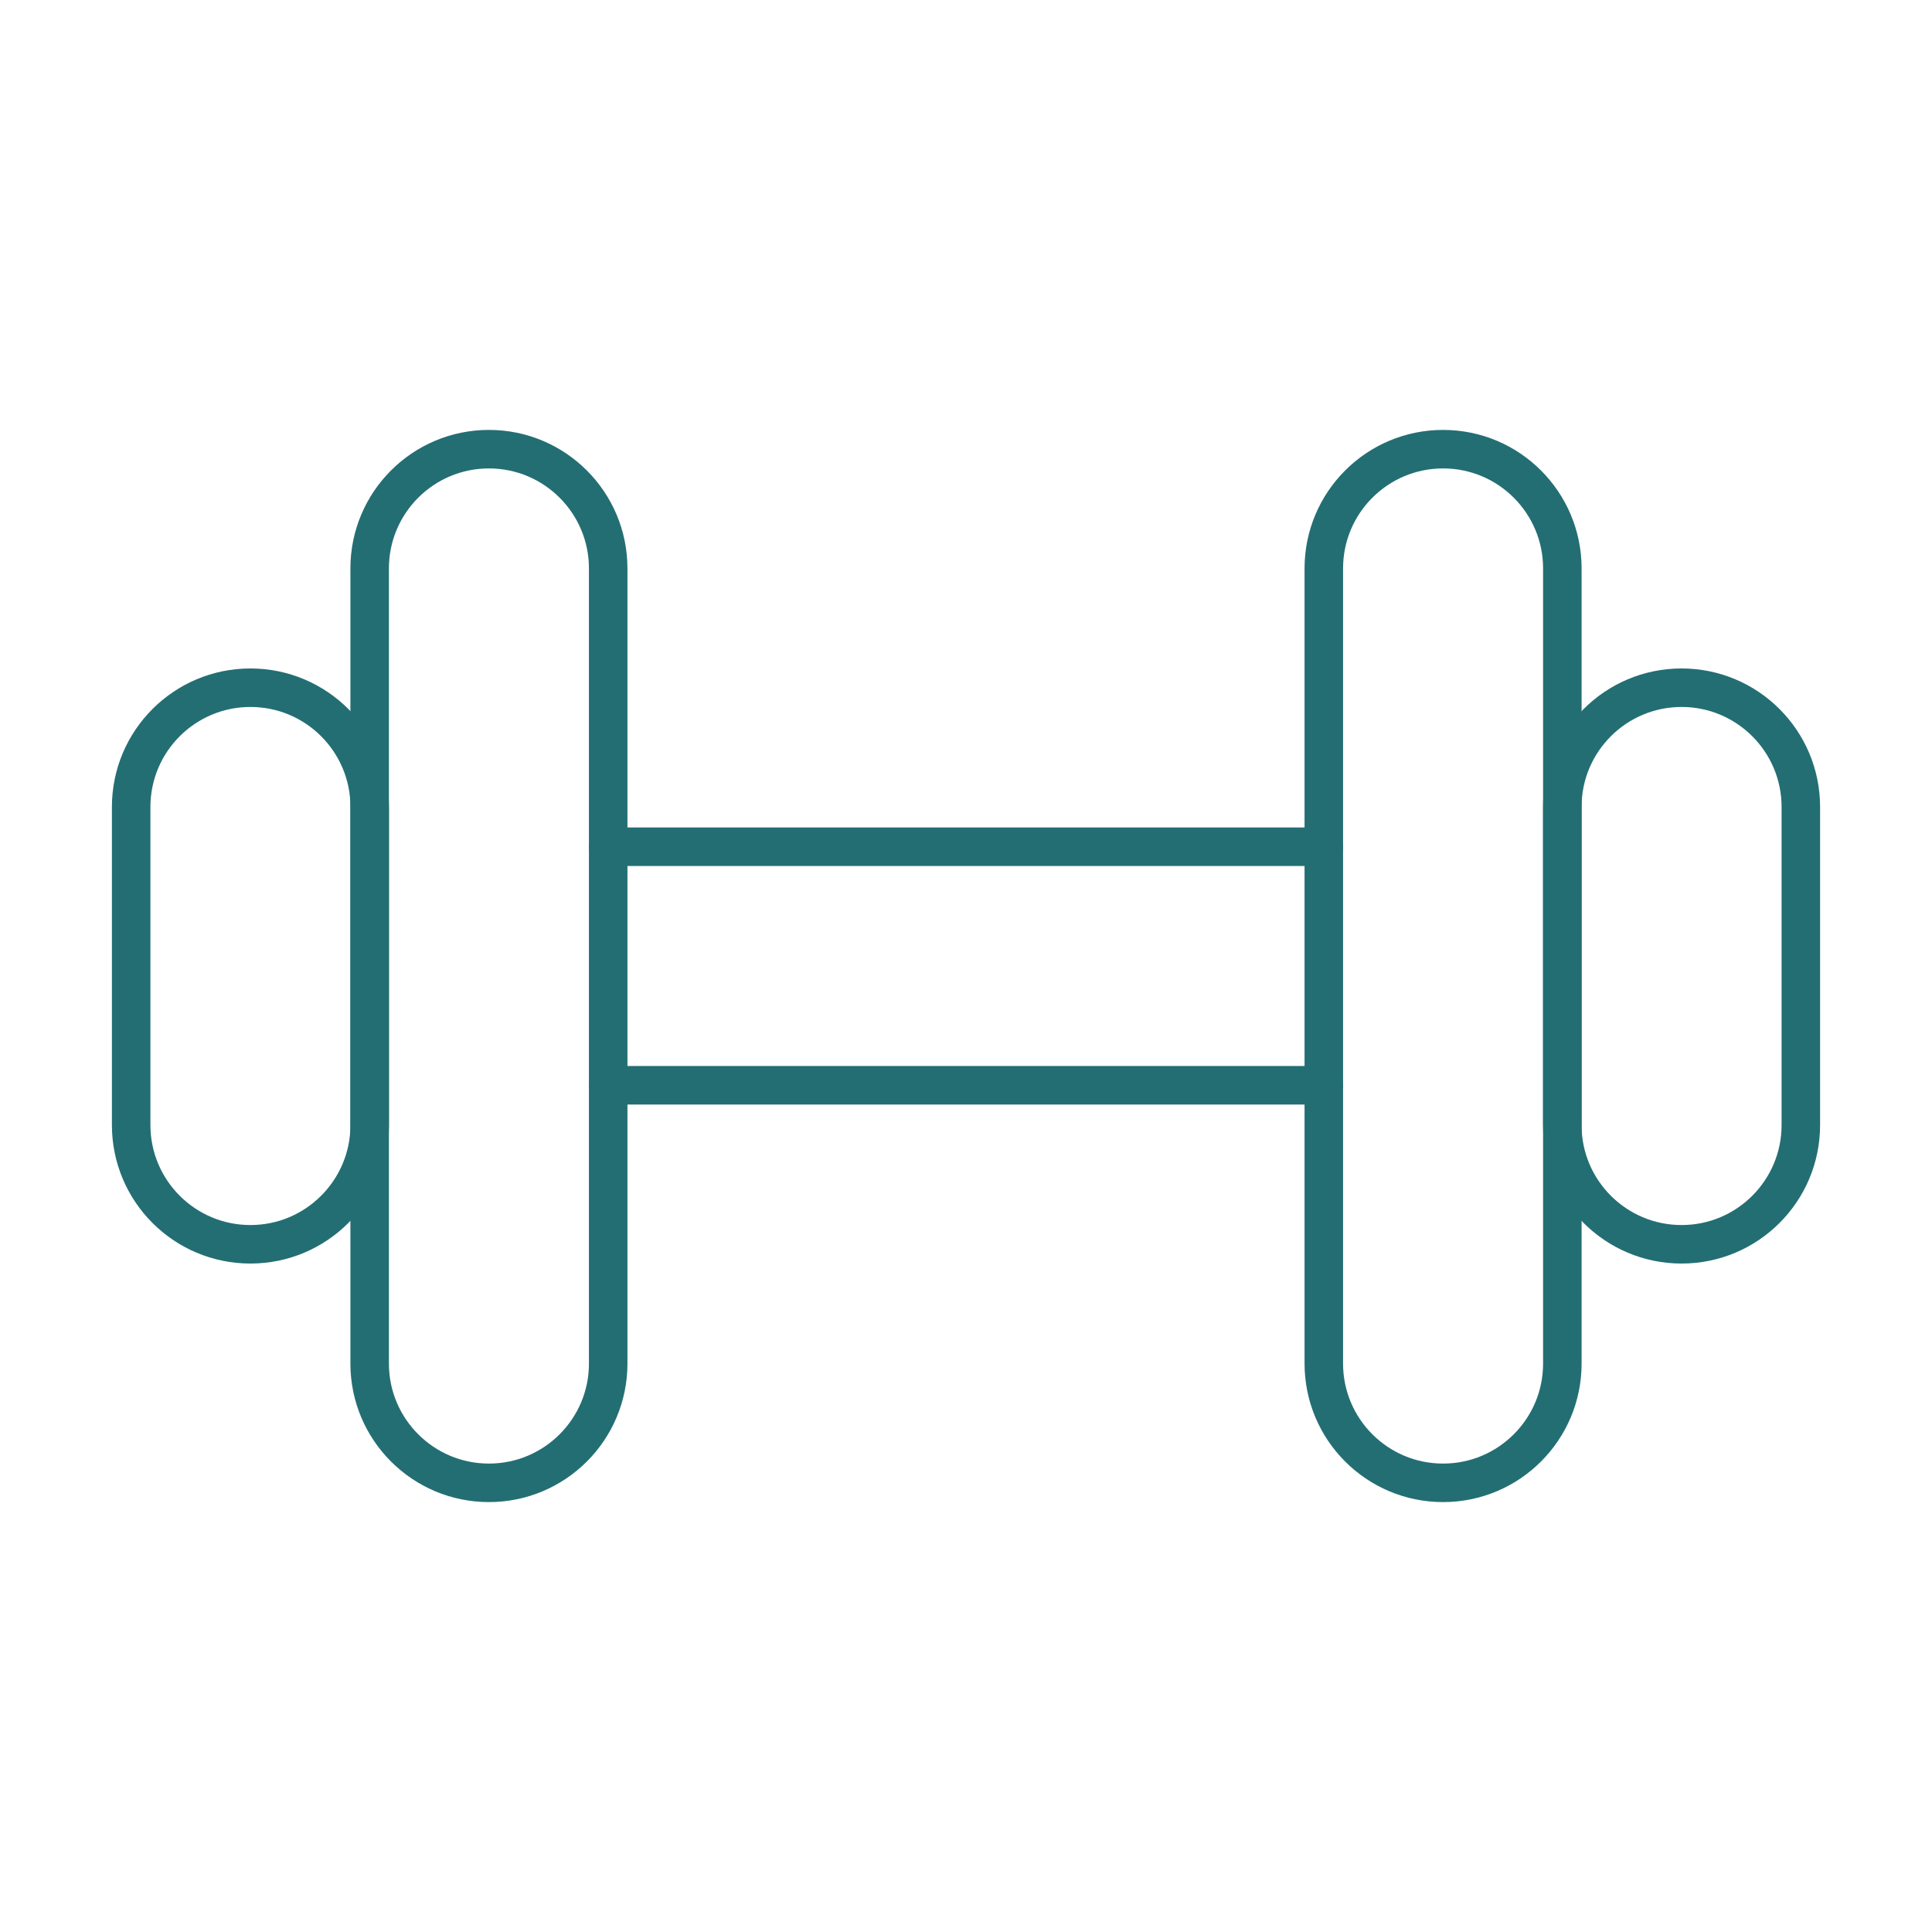
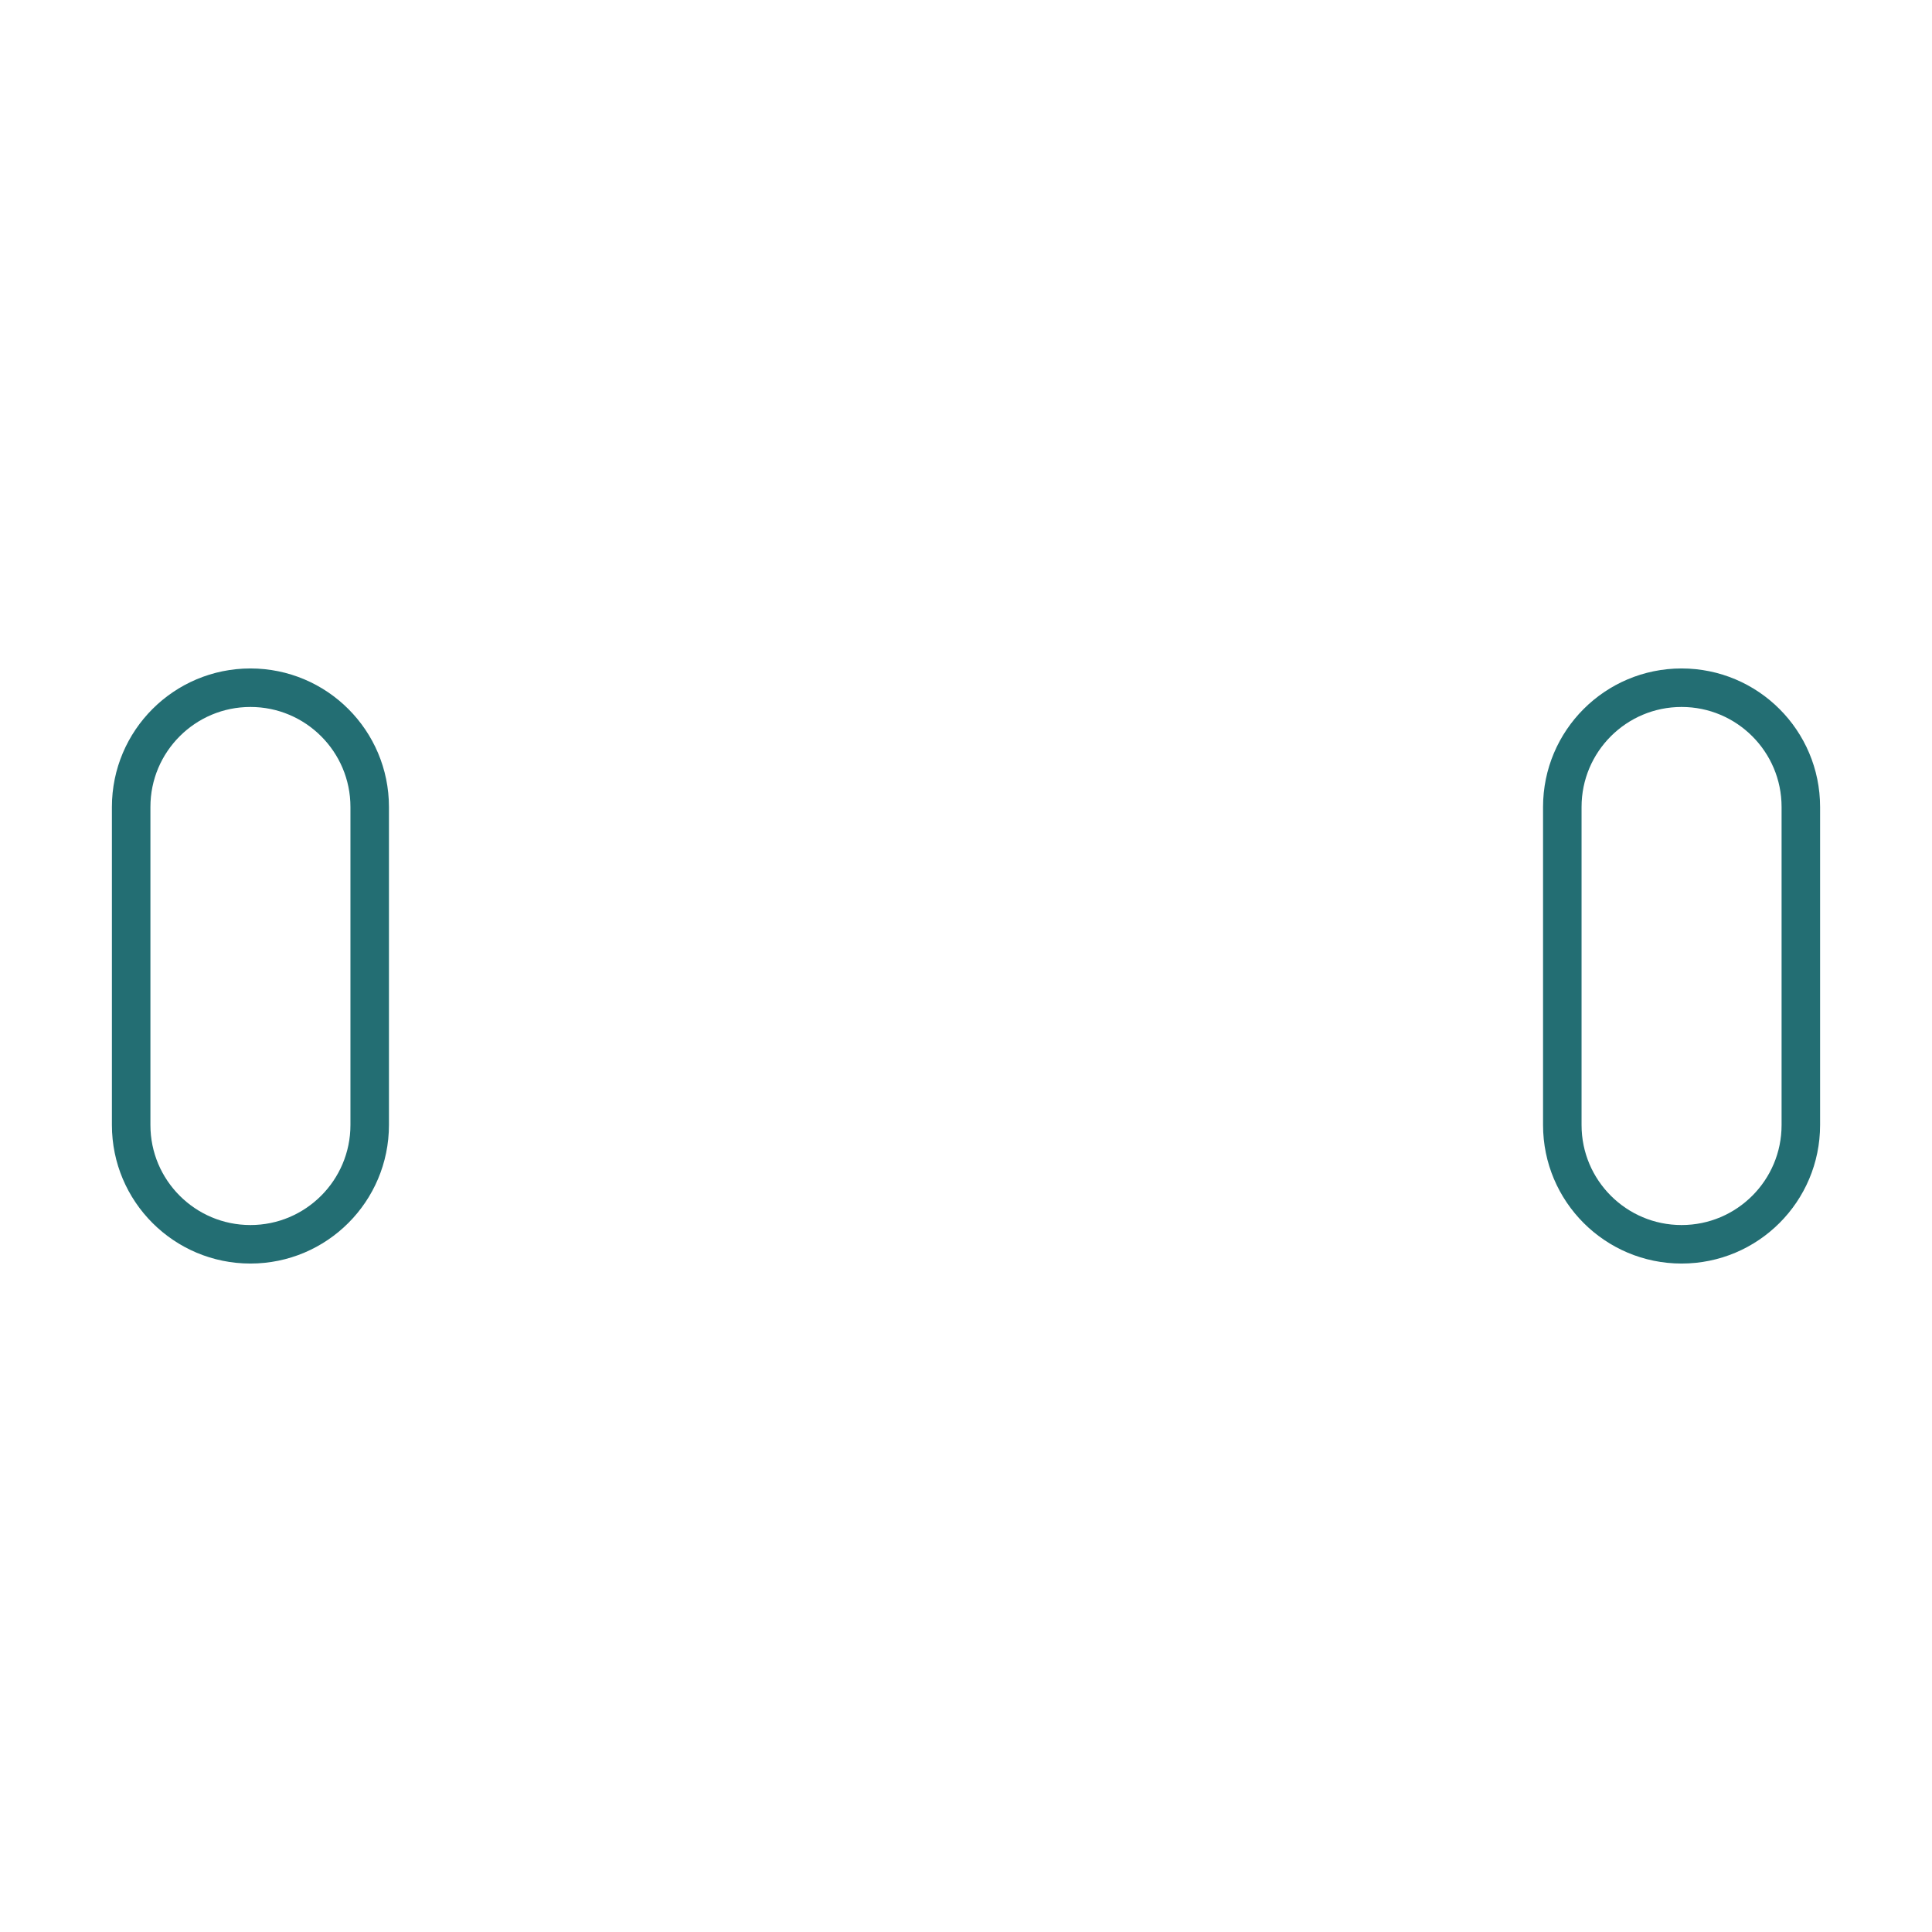
<svg xmlns="http://www.w3.org/2000/svg" version="1.1" id="Calque_1" x="0px" y="0px" viewBox="0 0 45 45" style="enable-background:new 0 0 45 45;" xml:space="preserve">
  <g>
    <g>
-       <path style="fill:none;stroke:#236E73;stroke-width:0.897;stroke-linecap:round;stroke-linejoin:round;stroke-miterlimit:10;" d=" M11.388,34.538c-1.534,0-2.778-1.244-2.778-2.778V13.24c0-1.534,1.244-2.778,2.778-2.778 s2.778,1.244,2.778,2.778V31.76C14.166,33.294,12.922,34.538,11.388,34.538z" />
-       <path style="fill:none;stroke:#236E73;stroke-width:0.897;stroke-linecap:round;stroke-linejoin:round;stroke-miterlimit:10;" d=" M33.612,34.538c-1.534,0-2.778-1.244-2.778-2.778V13.24c0-1.534,1.244-2.778,2.778-2.778 c1.534,0,2.778,1.244,2.778,2.778V31.76C36.39,33.294,35.146,34.538,33.612,34.538z" />
      <path style="fill:none;stroke:#236E73;stroke-width:0.897;stroke-linecap:round;stroke-linejoin:round;stroke-miterlimit:10;" d=" M39.167,28.982c-1.534,0-2.778-1.244-2.778-2.778v-7.408c0-1.534,1.244-2.778,2.778-2.778 s2.778,1.244,2.778,2.778v7.408C41.945,27.738,40.702,28.982,39.167,28.982z" />
      <path style="fill:none;stroke:#236E73;stroke-width:0.897;stroke-linecap:round;stroke-linejoin:round;stroke-miterlimit:10;" d=" M5.833,28.982c-1.534,0-2.778-1.244-2.778-2.778v-7.408c0-1.534,1.244-2.778,2.778-2.778 s2.778,1.244,2.778,2.778v7.408C8.61,27.738,7.367,28.982,5.833,28.982z" />
-       <line style="fill:none;stroke:#236E73;stroke-width:0.897;stroke-linecap:round;stroke-linejoin:round;stroke-miterlimit:10;" x1="14.166" y1="19.722" x2="30.834" y2="19.722" />
-       <line style="fill:none;stroke:#236E73;stroke-width:0.897;stroke-linecap:round;stroke-linejoin:round;stroke-miterlimit:10;" x1="14.166" y1="25.278" x2="30.834" y2="25.278" />
    </g>
  </g>
  <g> </g>
  <g> </g>
  <g> </g>
  <g> </g>
  <g> </g>
  <g> </g>
</svg>